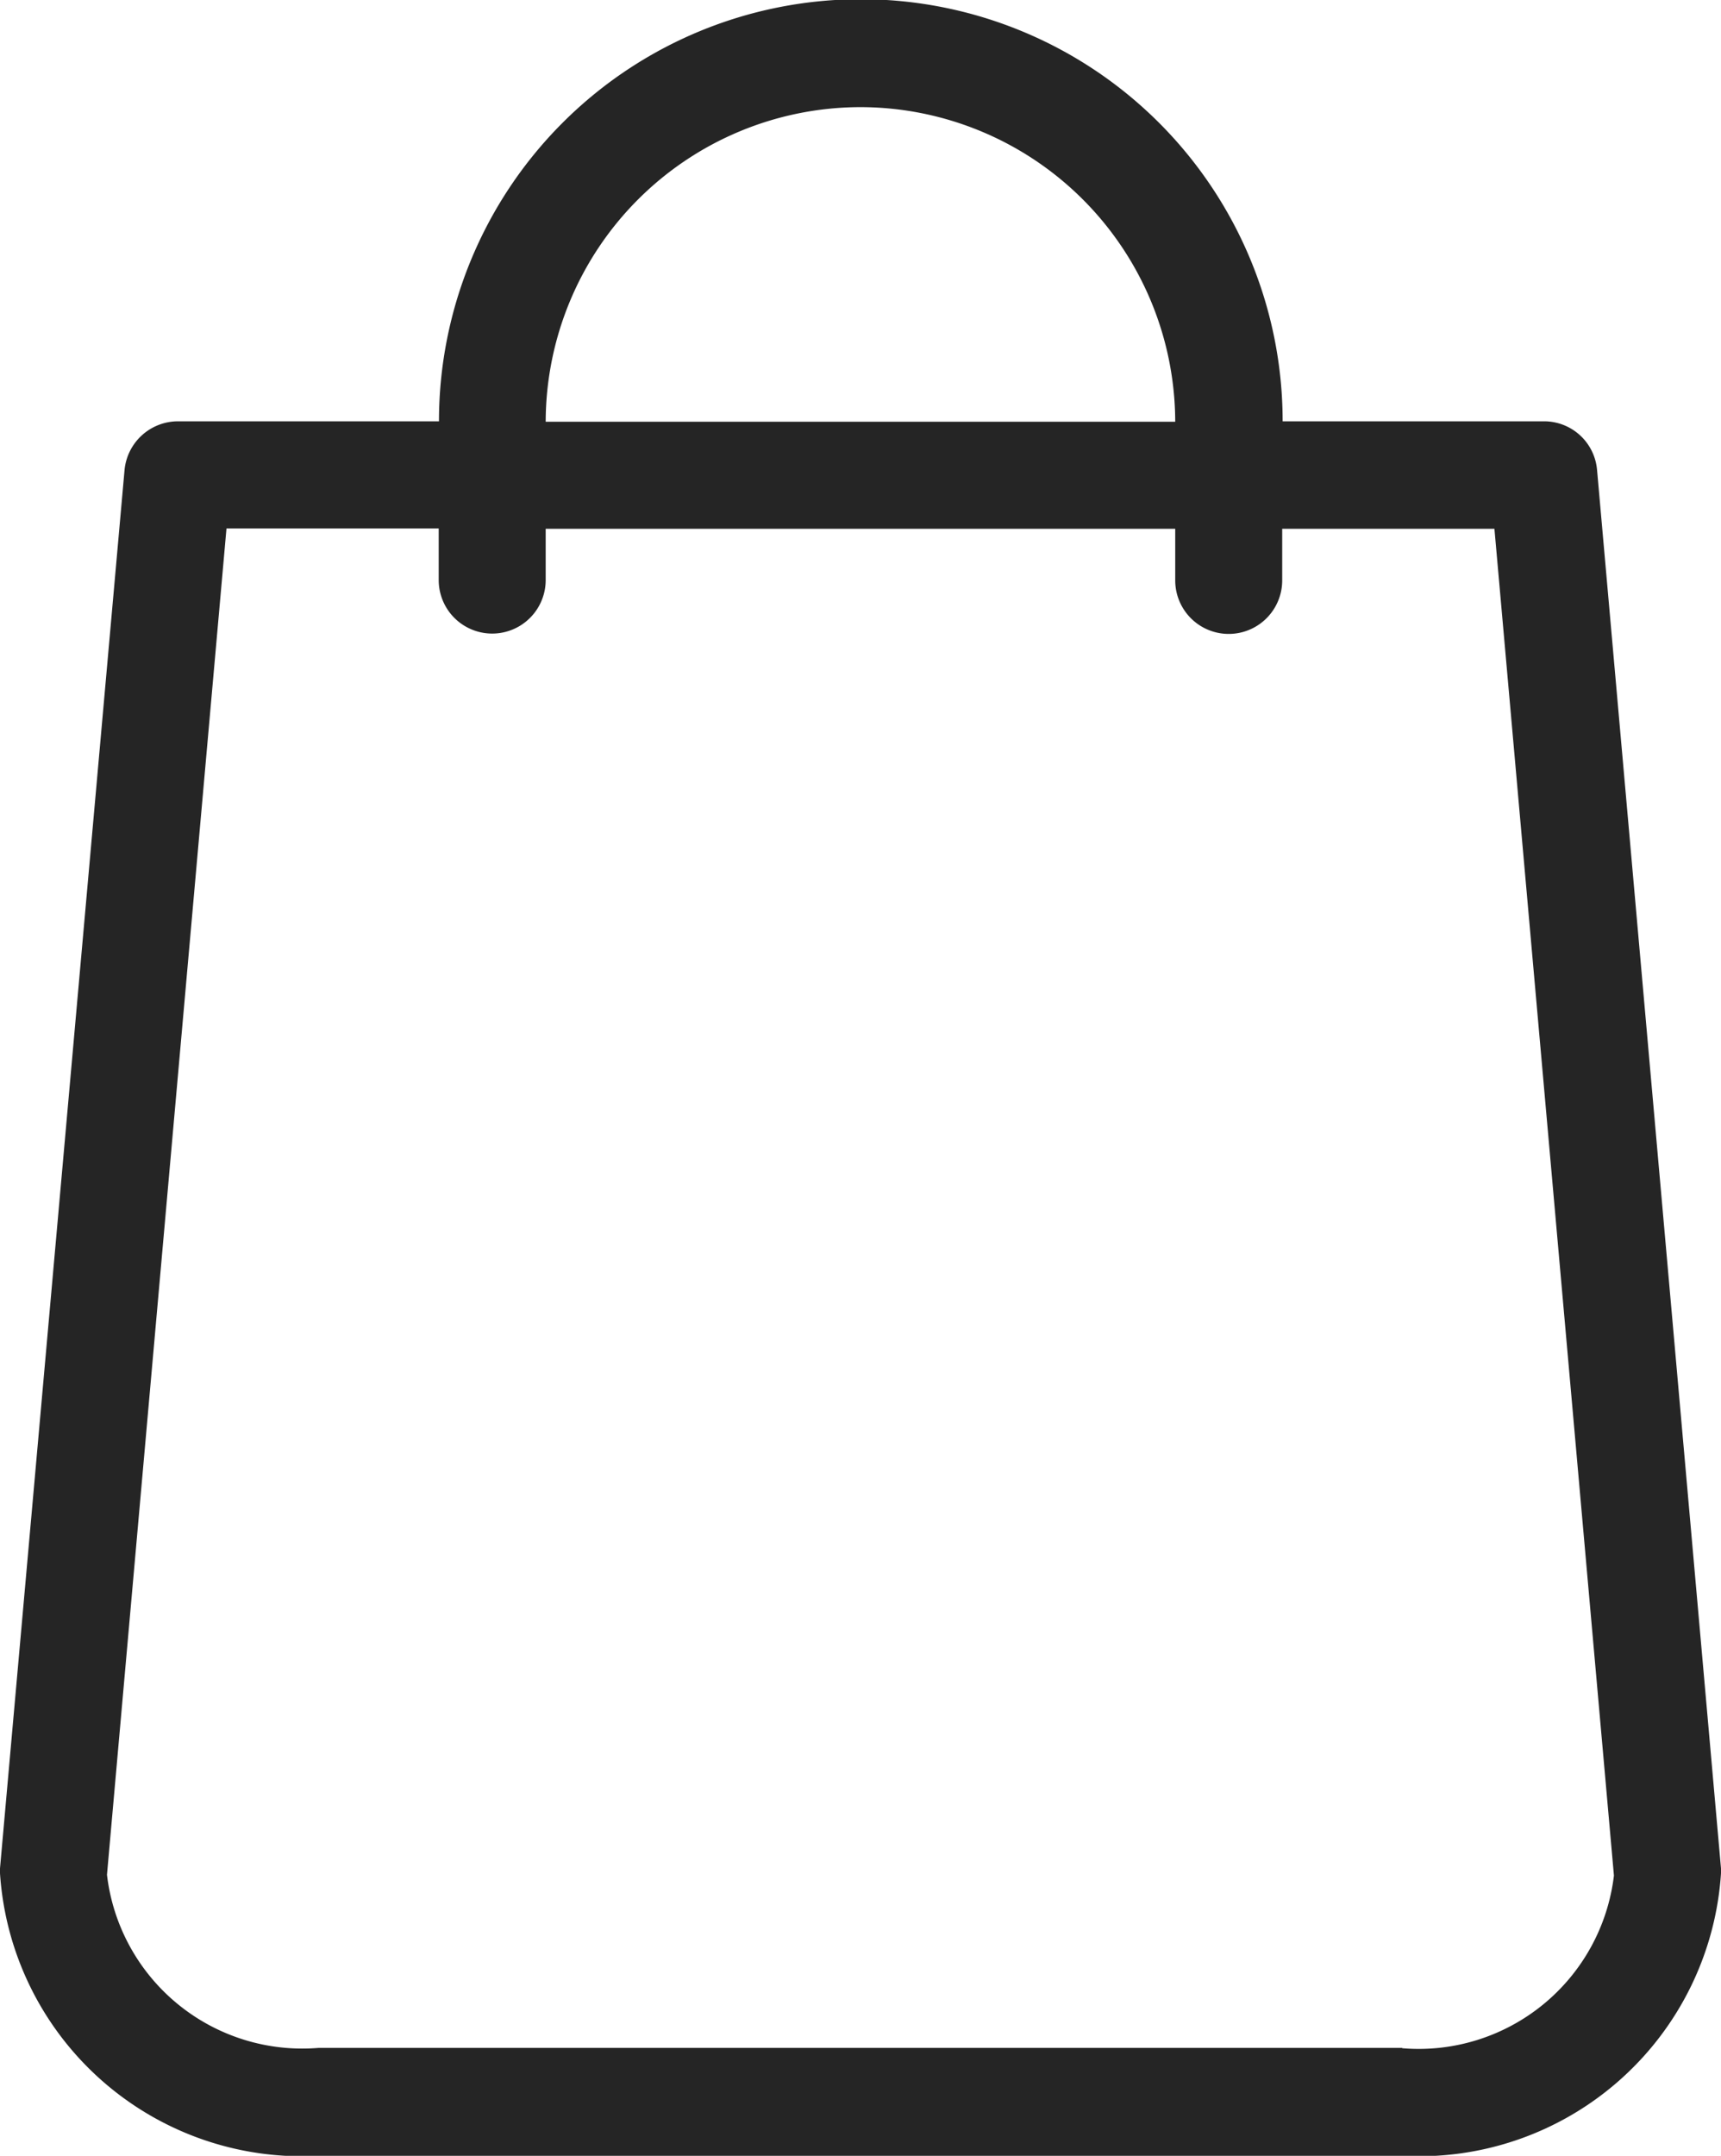
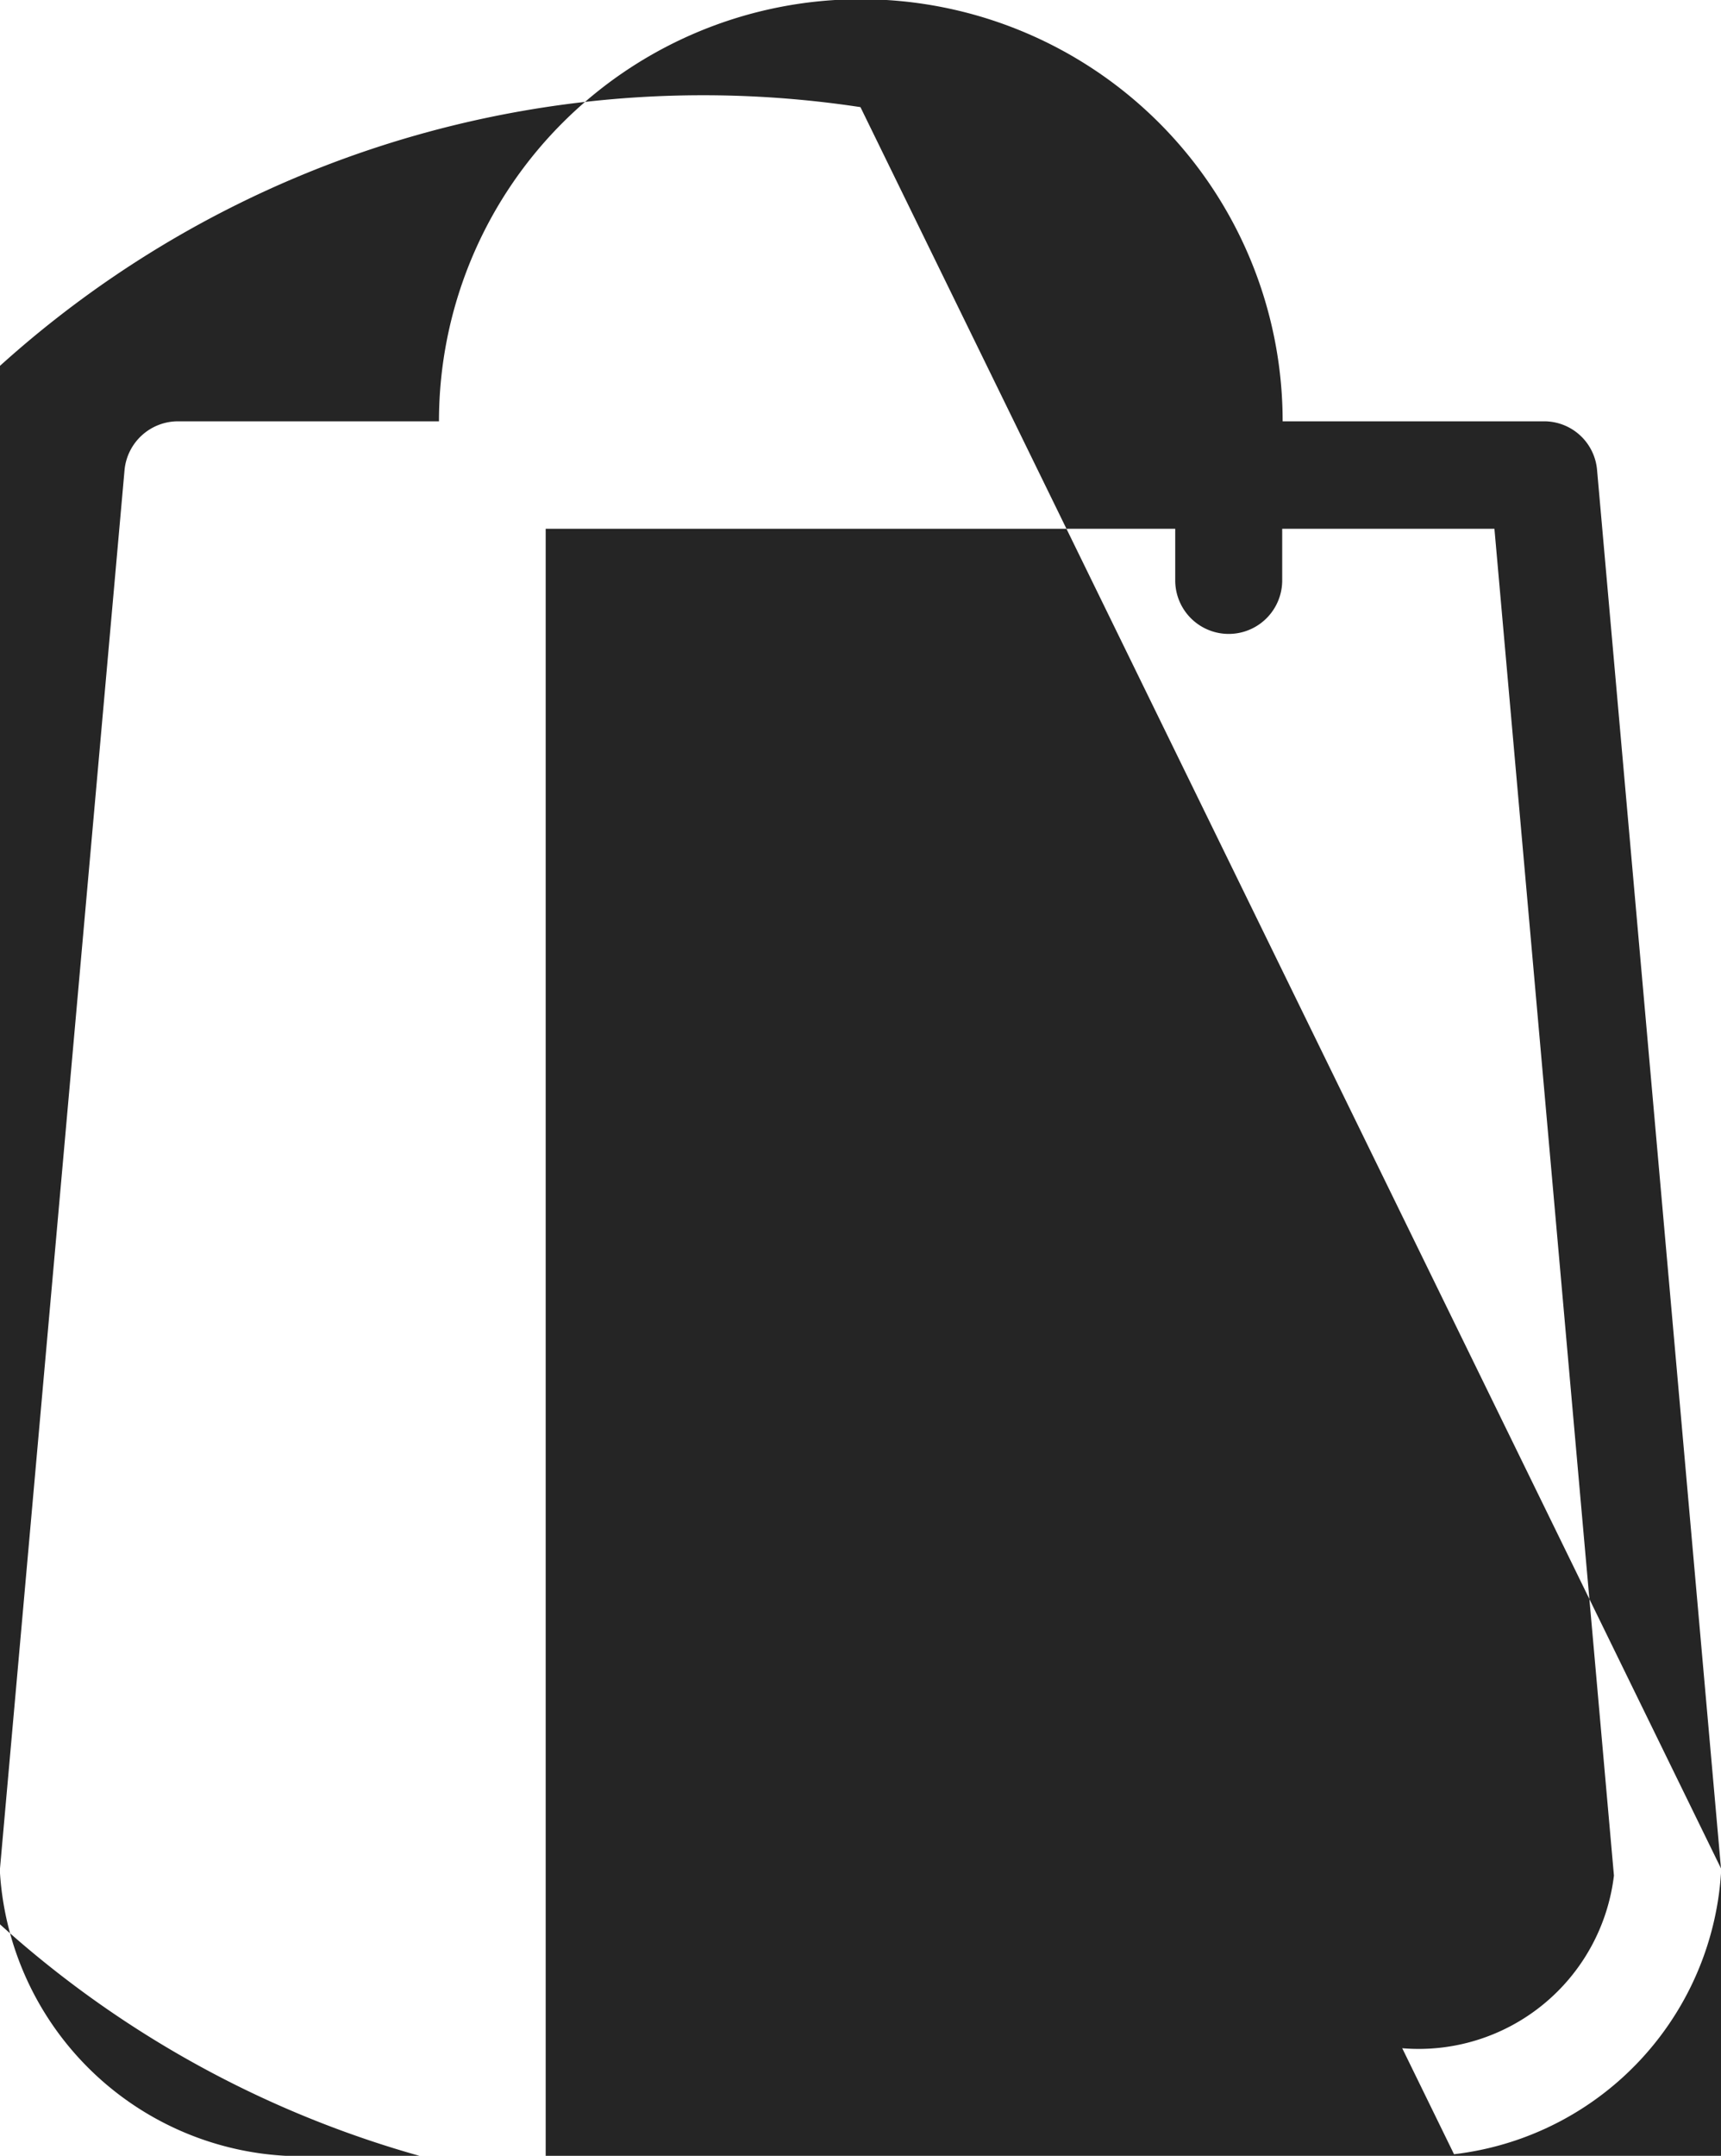
<svg xmlns="http://www.w3.org/2000/svg" width="19.787" height="24.771" viewBox="0 0 19.787 24.771">
  <defs>
    <style>.a{fill:#252525;}</style>
  </defs>
-   <path class="a" d="M68.337,21.469,66.912,5.4a.611.611,0,0,0-.615-.559h-3a4.849,4.849,0,0,0-9.7,0h-3a.618.618,0,0,0-.615.559L48.55,21.469v.056a3.48,3.48,0,0,0,3.665,3.246H64.672a3.48,3.48,0,0,0,3.665-3.246ZM58.443,1.231a3.624,3.624,0,0,1,3.619,3.615H54.824A3.624,3.624,0,0,1,58.443,1.231Zm6.228,22.3H52.215a2.261,2.261,0,0,1-2.435-1.989l1.374-15.47h2.44v.593a.615.615,0,1,0,1.23,0V6.076h7.238v.593a.615.615,0,1,0,1.23,0V6.076h2.44l1.374,15.475A2.261,2.261,0,0,1,64.672,23.535Z" transform="translate(-48.55 0)" />
+   <path class="a" d="M68.337,21.469,66.912,5.4a.611.611,0,0,0-.615-.559h-3a4.849,4.849,0,0,0-9.7,0h-3a.618.618,0,0,0-.615.559L48.55,21.469v.056a3.48,3.48,0,0,0,3.665,3.246H64.672a3.48,3.48,0,0,0,3.665-3.246Za3.624,3.624,0,0,1,3.619,3.615H54.824A3.624,3.624,0,0,1,58.443,1.231Zm6.228,22.3H52.215a2.261,2.261,0,0,1-2.435-1.989l1.374-15.47h2.44v.593a.615.615,0,1,0,1.23,0V6.076h7.238v.593a.615.615,0,1,0,1.23,0V6.076h2.44l1.374,15.475A2.261,2.261,0,0,1,64.672,23.535Z" transform="translate(-48.55 0)" />
</svg>